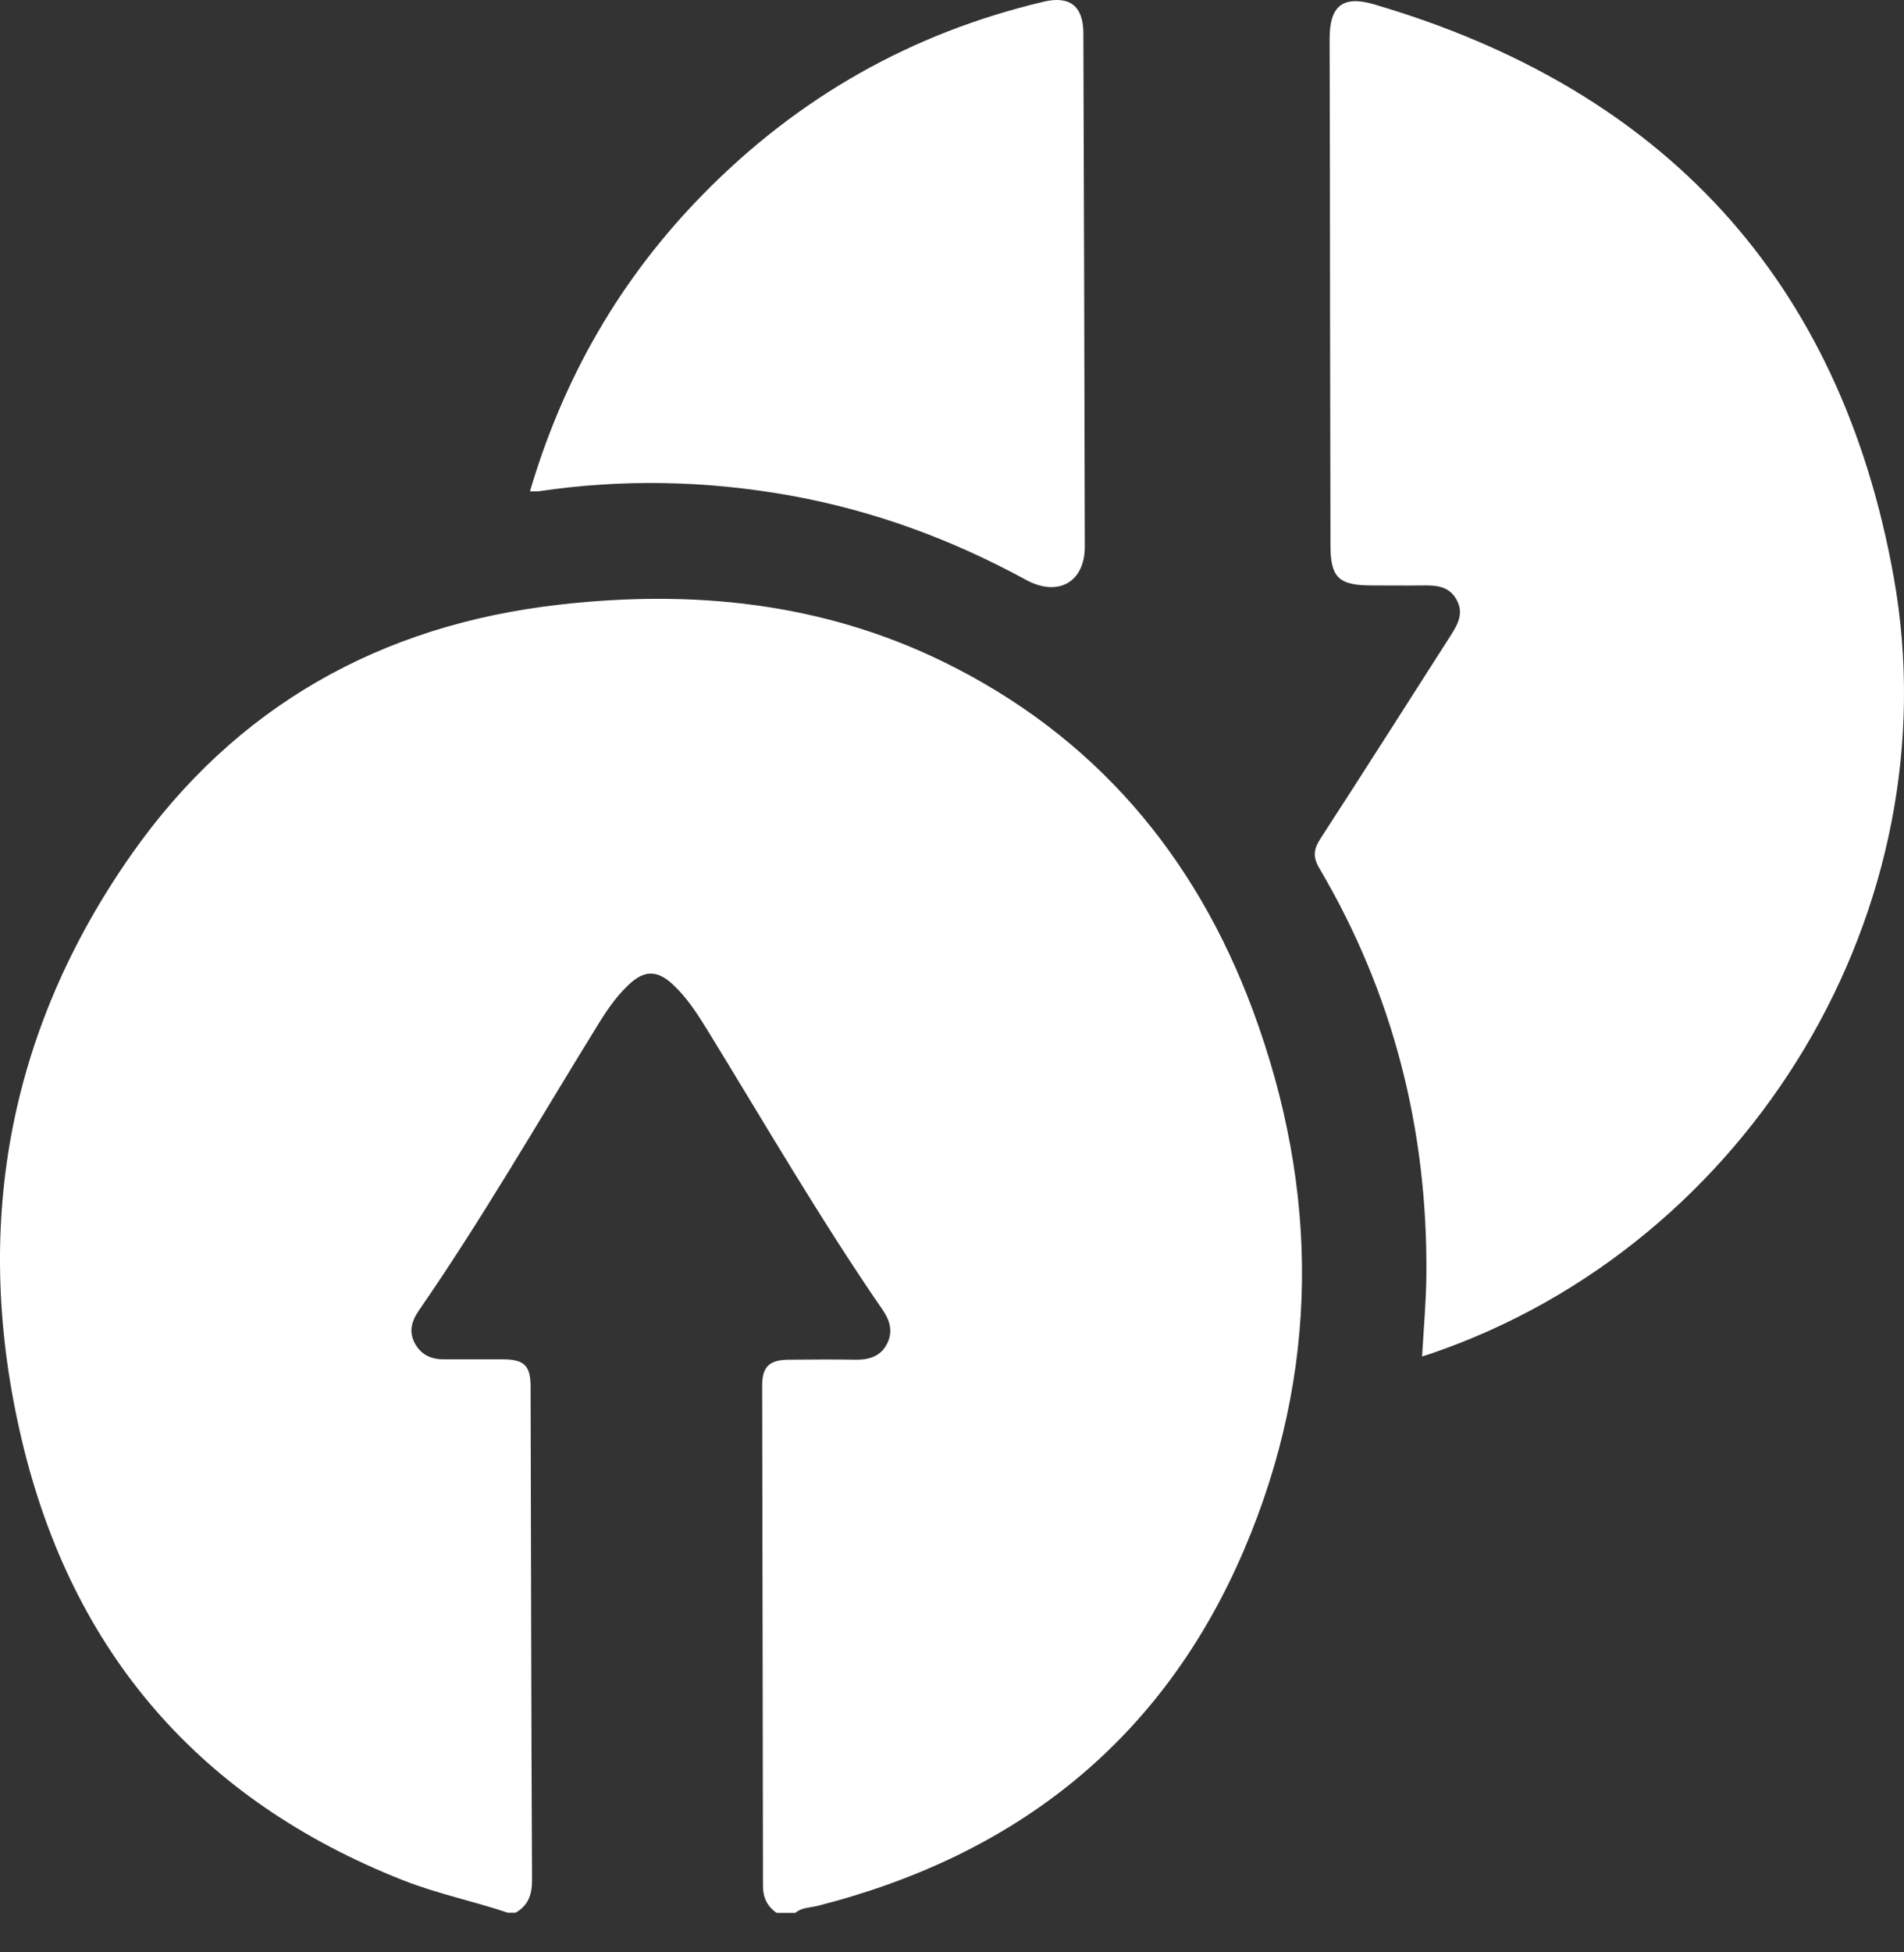
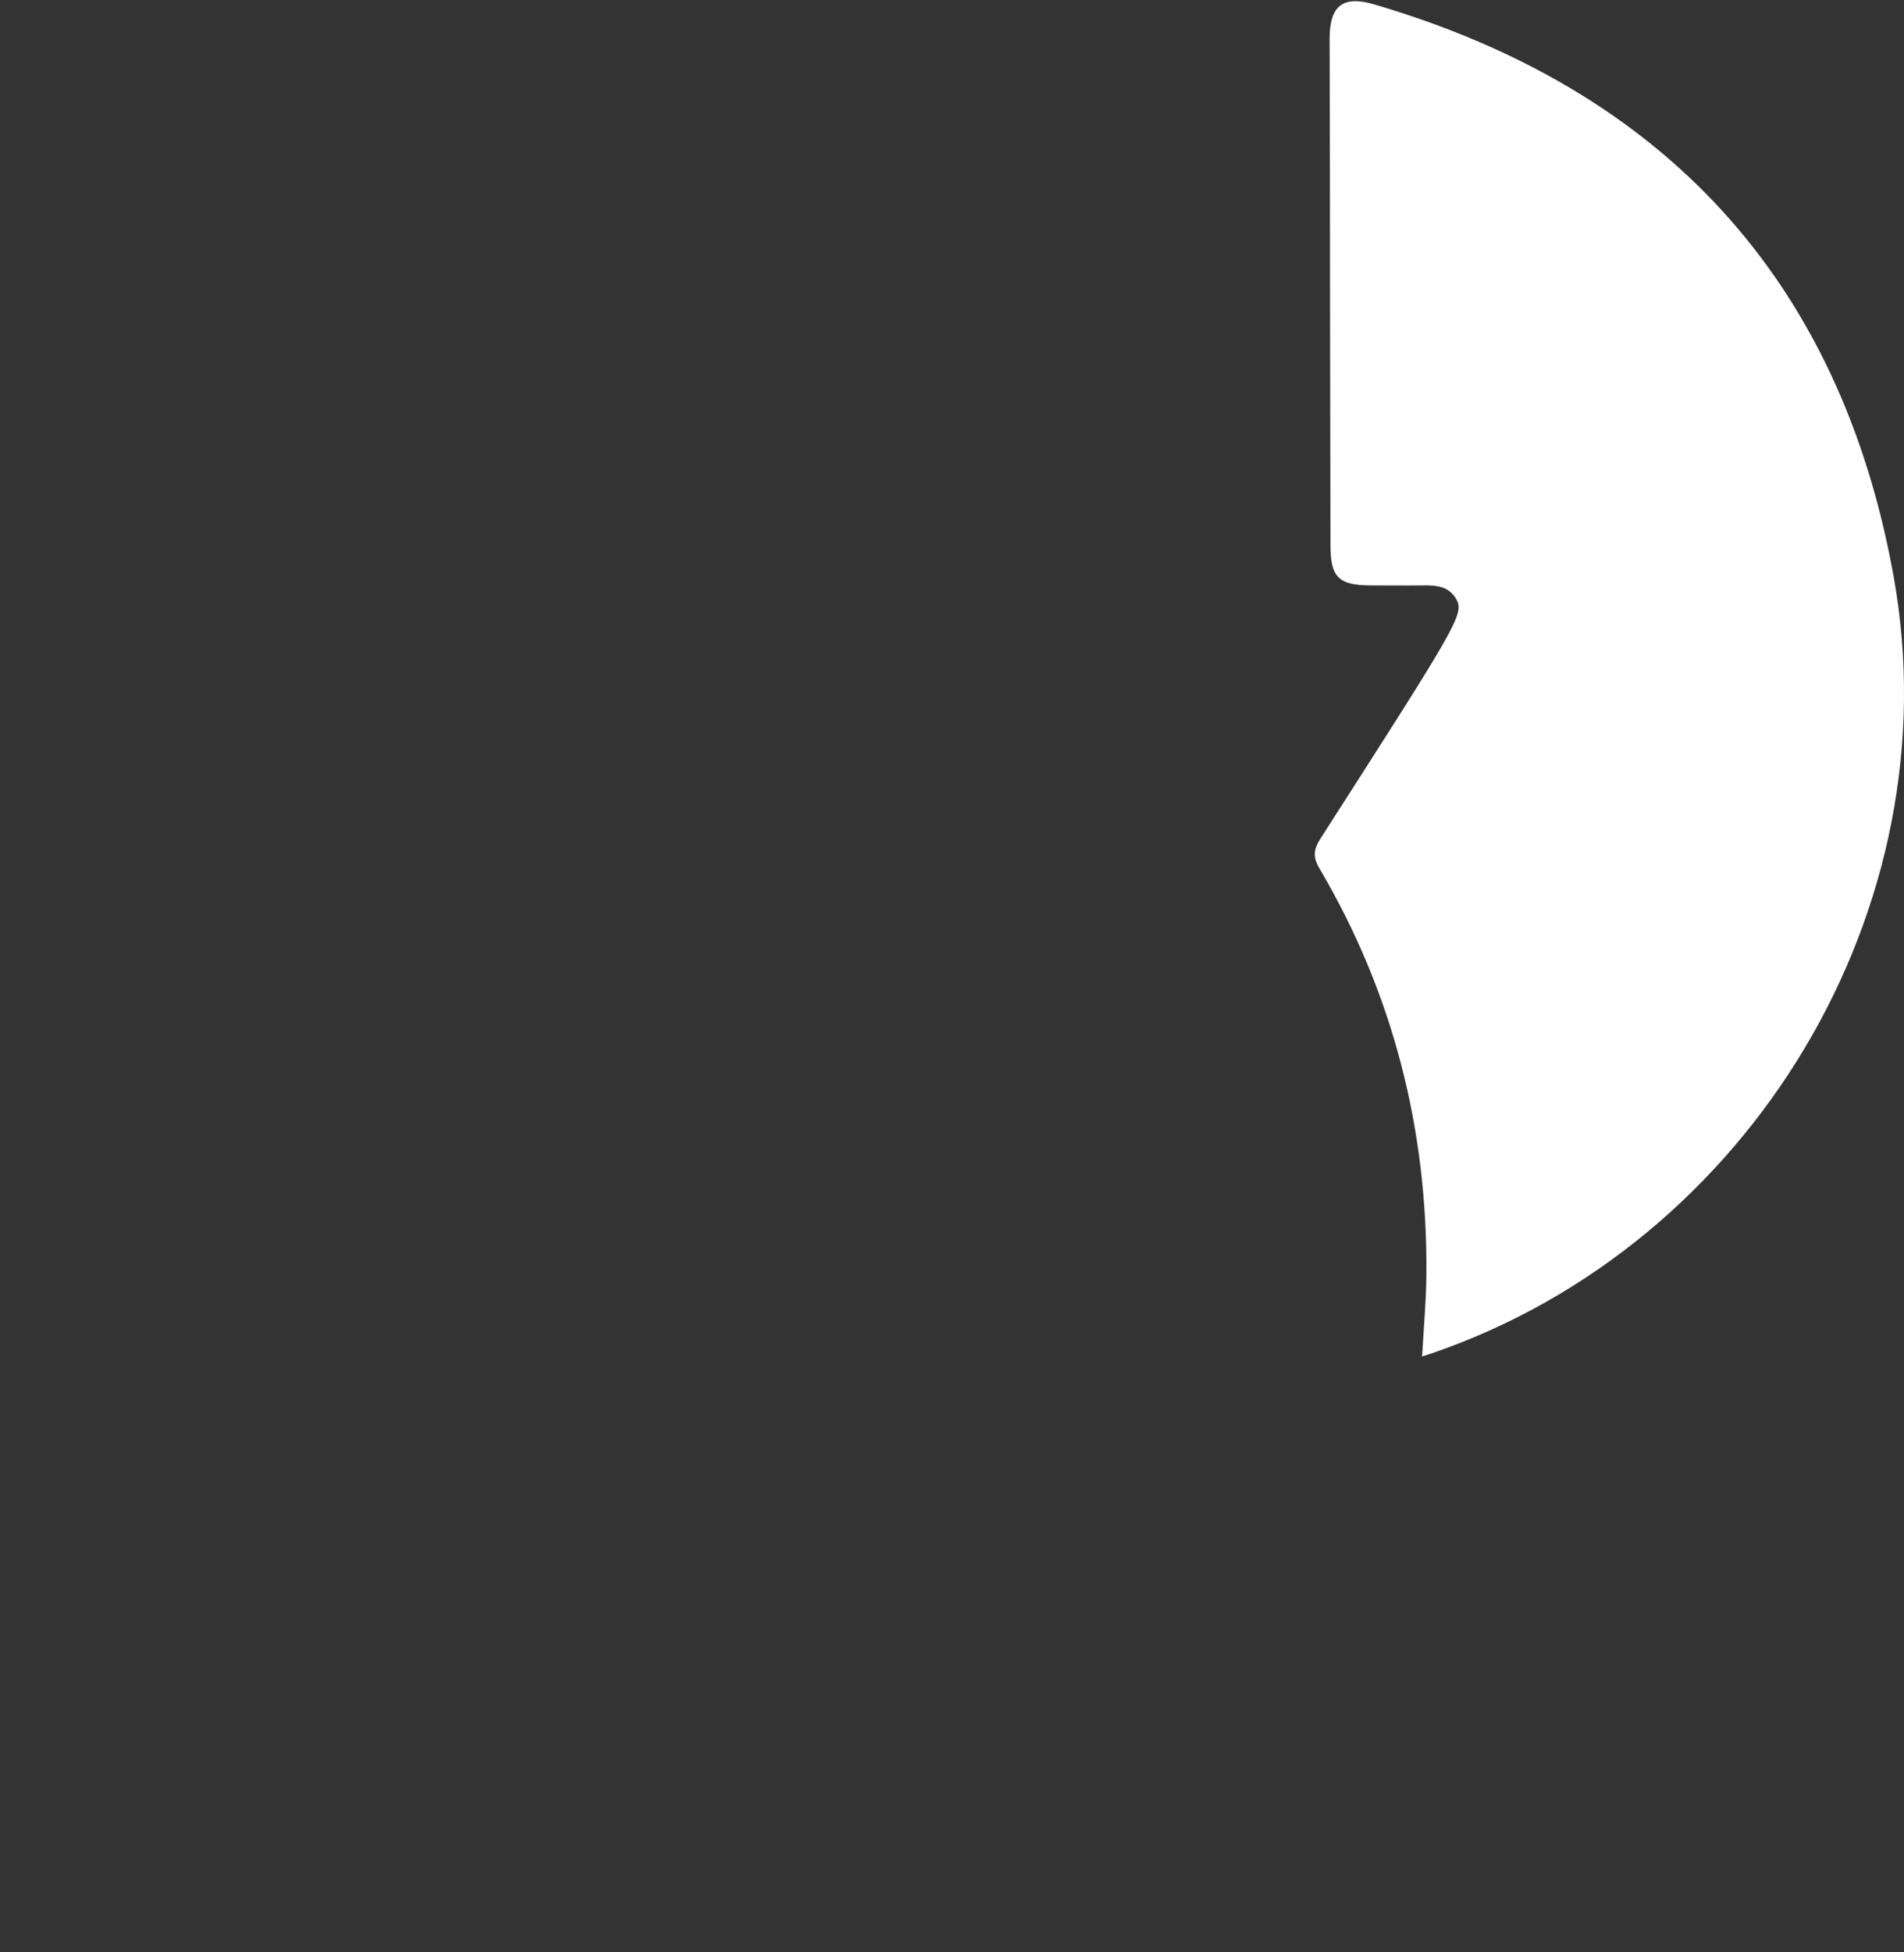
<svg xmlns="http://www.w3.org/2000/svg" width="40" height="41" viewBox="0 0 40 41" fill="none">
  <rect x="0" y="0" width="40" height="41" fill="#333333" stroke="none" />
-   <path d="M10.668 40.167C9.941 39.923 9.188 39.769 8.469 39.486C4.198 37.801 1.52 34.699 0.463 30.261C-0.59 25.837 0.142 21.674 2.765 17.938C4.943 14.836 7.998 13.12 11.759 12.697C14.549 12.38 17.27 12.649 19.829 13.903C22.991 15.452 25.114 17.959 26.325 21.229C27.724 25.011 27.728 28.815 26.136 32.546C24.429 36.538 21.361 38.956 17.185 40.021C17.026 40.064 16.847 40.051 16.71 40.171H16.316C16.119 40.034 16.029 39.85 16.029 39.606C16.025 36.102 16.017 32.598 16.012 29.093C16.012 28.7 16.166 28.558 16.564 28.554C17.035 28.55 17.506 28.546 17.976 28.554C18.259 28.558 18.503 28.481 18.635 28.22C18.759 27.976 18.704 27.745 18.55 27.518C17.236 25.61 16.077 23.612 14.866 21.639C14.652 21.293 14.434 20.951 14.134 20.672C13.805 20.369 13.535 20.369 13.21 20.677C12.932 20.938 12.722 21.254 12.525 21.579C11.297 23.569 10.129 25.597 8.798 27.523C8.648 27.741 8.58 27.972 8.721 28.22C8.858 28.464 9.076 28.55 9.346 28.546C9.752 28.546 10.155 28.546 10.561 28.546C11.015 28.546 11.147 28.678 11.147 29.127C11.156 32.58 11.16 36.033 11.177 39.486C11.177 39.79 11.096 40.017 10.831 40.167H10.672H10.668Z" fill="white" />
-   <path d="M29.876 28.485C29.91 27.878 29.962 27.317 29.966 26.761C29.991 23.715 29.268 20.861 27.715 18.229C27.574 17.989 27.6 17.827 27.745 17.604C28.657 16.201 29.551 14.789 30.454 13.381C30.612 13.133 30.77 12.889 30.595 12.585C30.432 12.299 30.158 12.29 29.876 12.294C29.525 12.299 29.17 12.294 28.815 12.294C28.122 12.294 27.951 12.127 27.951 11.447C27.951 9.787 27.942 8.127 27.942 6.462C27.942 4.579 27.938 2.697 27.933 0.814C27.933 0.125 28.207 -0.102 28.866 0.091C34.946 1.875 38.66 5.872 39.782 12.106C41.035 19.072 36.773 26.128 30.077 28.421C30.03 28.438 29.979 28.451 29.876 28.485Z" fill="white" />
-   <path d="M11.134 10.317C11.841 7.917 13.039 5.846 14.763 4.087C16.761 2.046 19.149 0.69 21.93 0.035C22.474 -0.093 22.756 0.129 22.76 0.69C22.773 4.288 22.782 7.883 22.79 11.481C22.79 12.23 22.221 12.547 21.541 12.17C19.979 11.319 18.332 10.715 16.581 10.403C14.827 10.091 13.073 10.056 11.314 10.317C11.276 10.322 11.237 10.317 11.139 10.317H11.134Z" fill="white" />
+   <path d="M29.876 28.485C29.91 27.878 29.962 27.317 29.966 26.761C29.991 23.715 29.268 20.861 27.715 18.229C27.574 17.989 27.6 17.827 27.745 17.604C30.612 13.133 30.77 12.889 30.595 12.585C30.432 12.299 30.158 12.29 29.876 12.294C29.525 12.299 29.17 12.294 28.815 12.294C28.122 12.294 27.951 12.127 27.951 11.447C27.951 9.787 27.942 8.127 27.942 6.462C27.942 4.579 27.938 2.697 27.933 0.814C27.933 0.125 28.207 -0.102 28.866 0.091C34.946 1.875 38.66 5.872 39.782 12.106C41.035 19.072 36.773 26.128 30.077 28.421C30.03 28.438 29.979 28.451 29.876 28.485Z" fill="white" />
</svg>